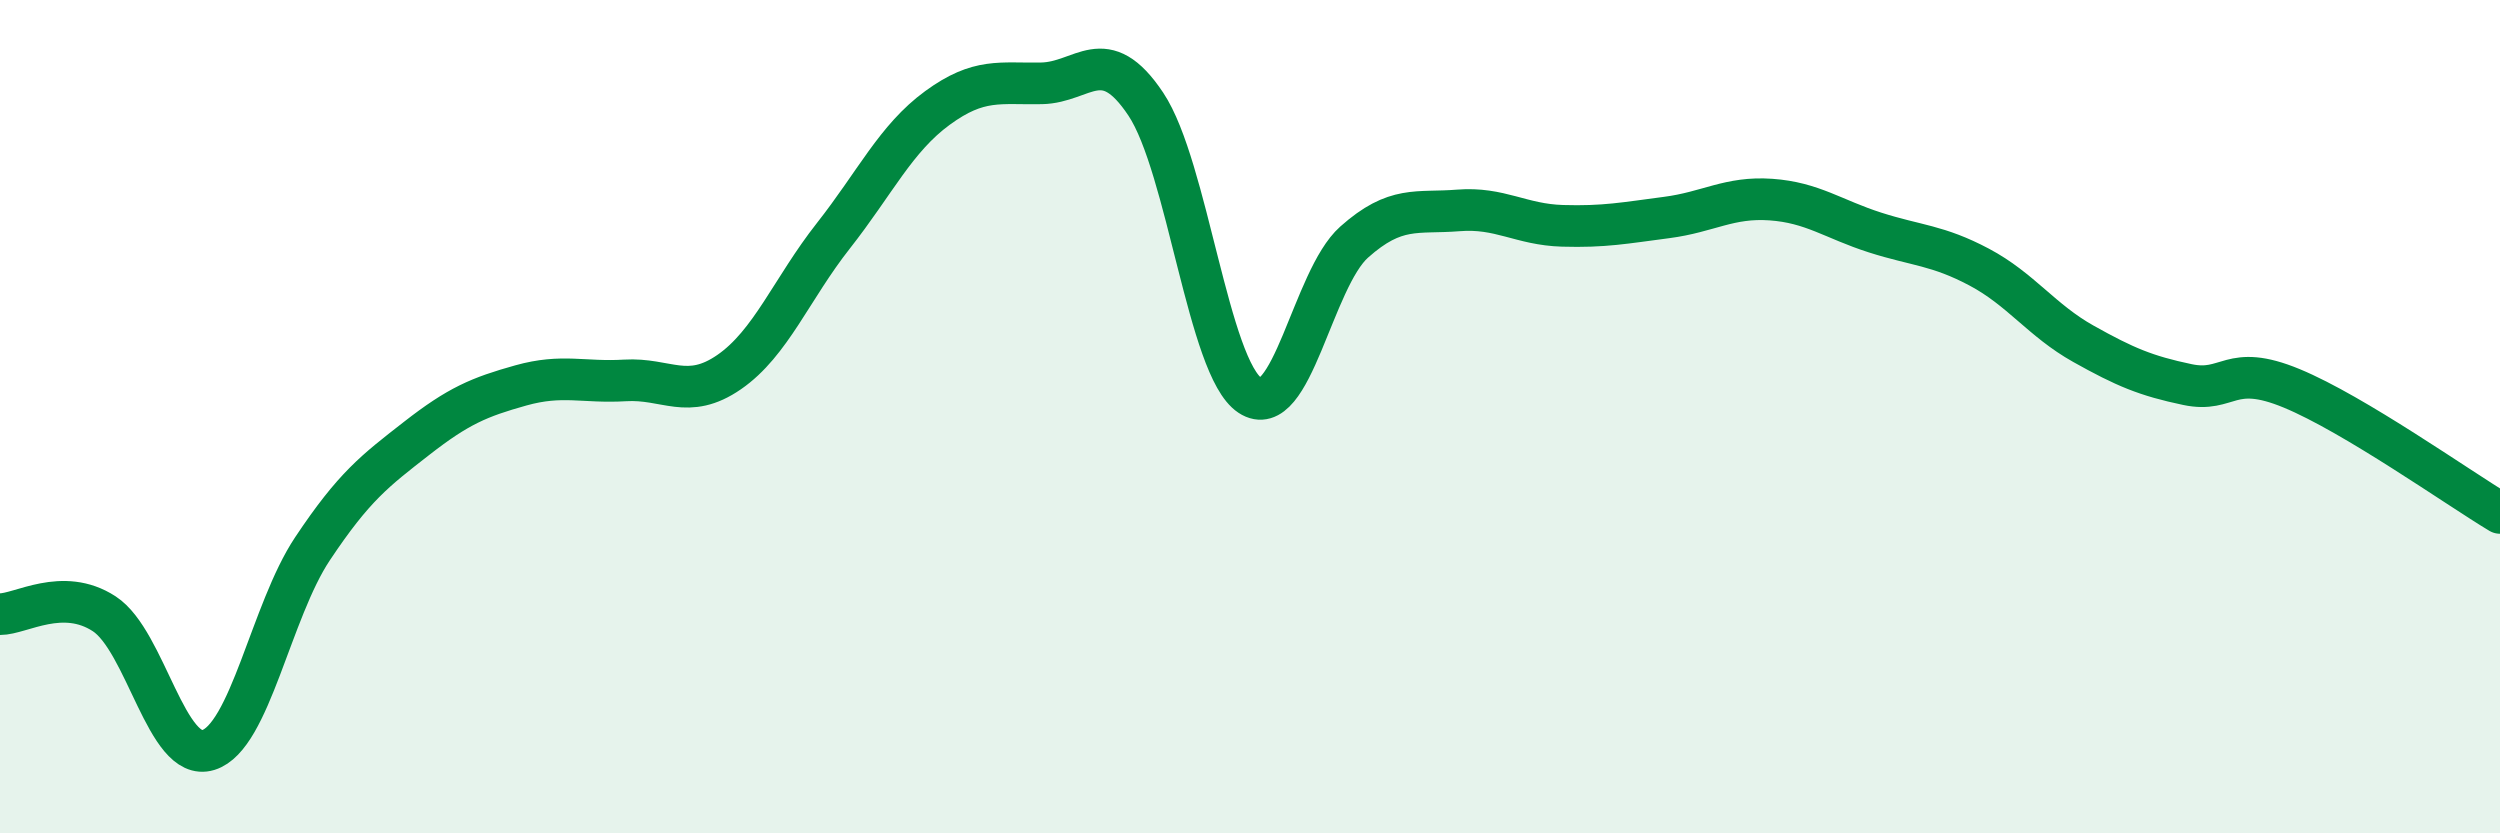
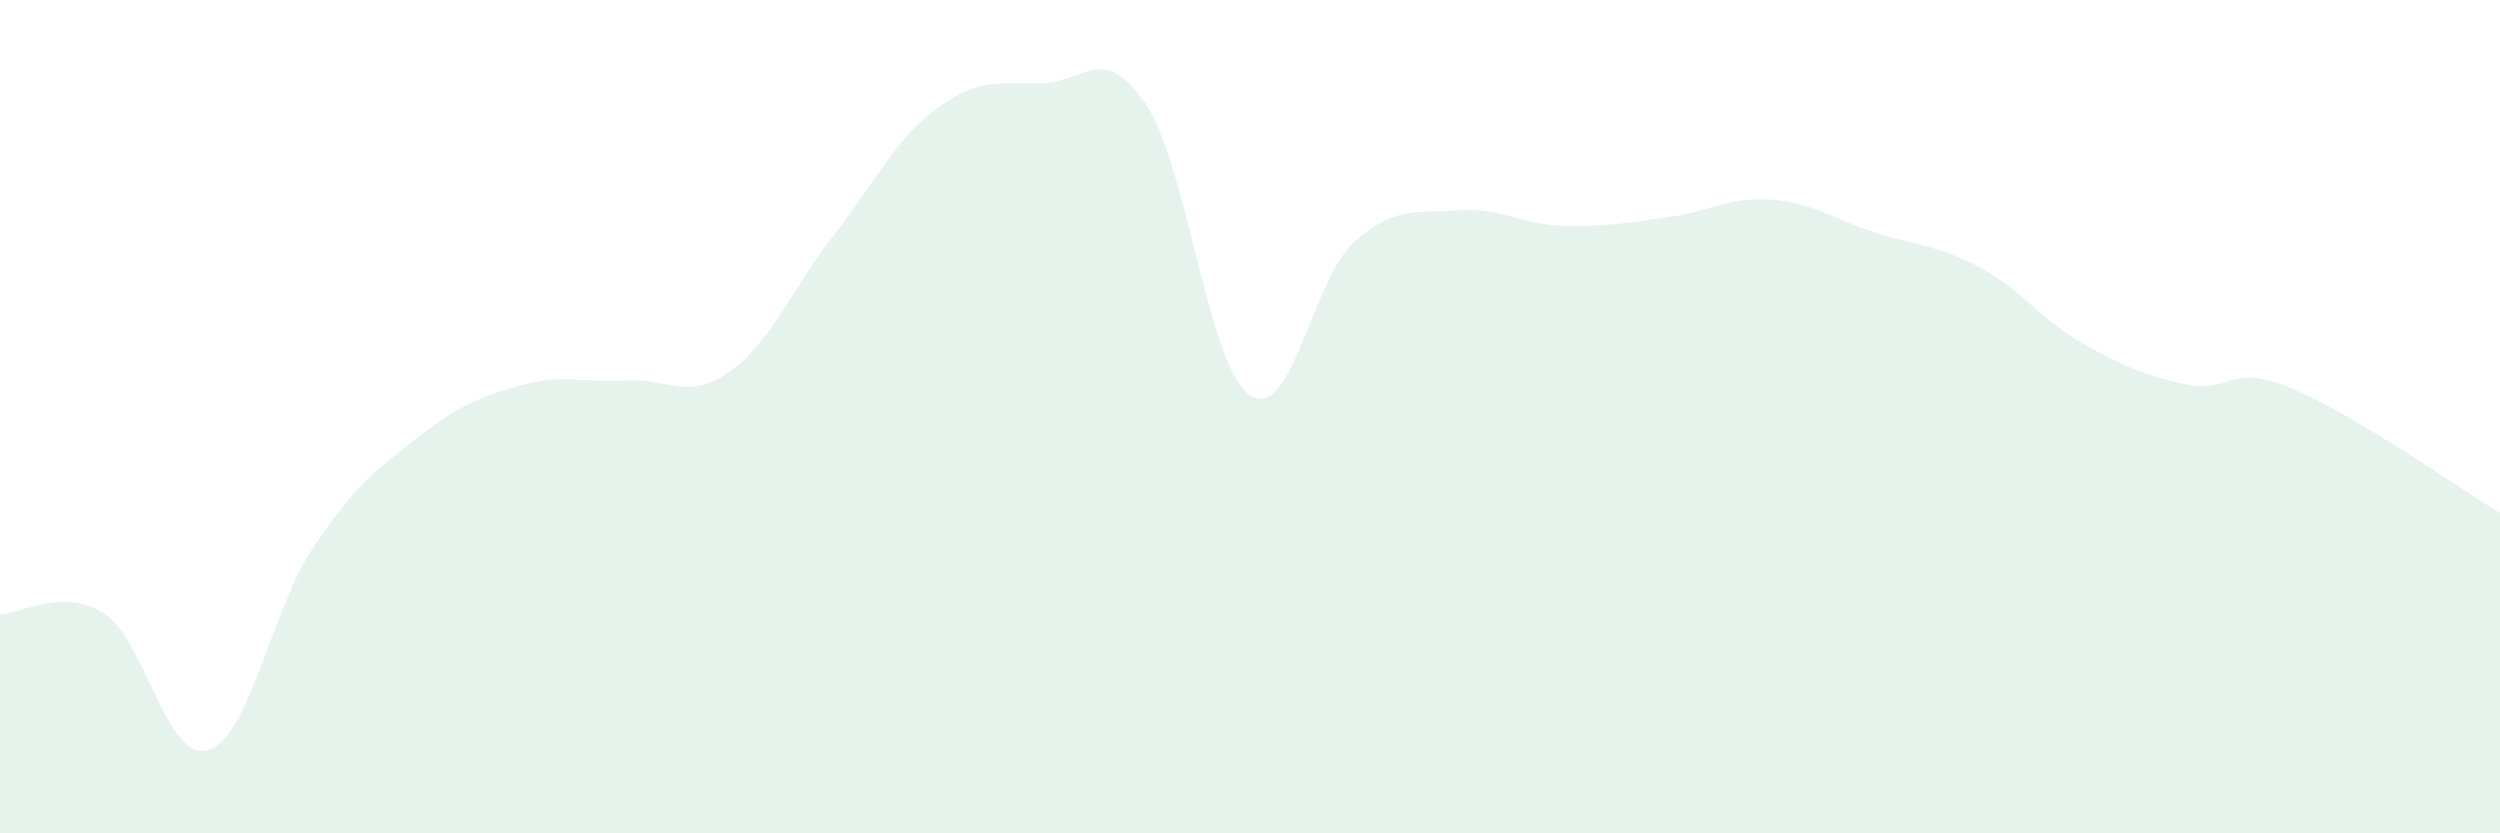
<svg xmlns="http://www.w3.org/2000/svg" width="60" height="20" viewBox="0 0 60 20">
  <path d="M 0,14.74 C 0.5,14.74 1.5,14.08 2.5,14.73 C 3.5,15.38 4,18.31 5,18 C 6,17.69 6.5,14.67 7.5,13.17 C 8.5,11.67 9,11.3 10,10.52 C 11,9.74 11.5,9.53 12.5,9.25 C 13.5,8.97 14,9.19 15,9.13 C 16,9.07 16.5,9.62 17.5,8.93 C 18.5,8.24 19,6.93 20,5.66 C 21,4.39 21.5,3.32 22.5,2.59 C 23.5,1.86 24,2.02 25,2 C 26,1.98 26.5,1 27.5,2.5 C 28.5,4 29,8.83 30,9.49 C 31,10.15 31.5,6.7 32.5,5.81 C 33.5,4.92 34,5.13 35,5.05 C 36,4.97 36.5,5.39 37.5,5.42 C 38.5,5.45 39,5.35 40,5.22 C 41,5.09 41.5,4.72 42.5,4.79 C 43.5,4.86 44,5.26 45,5.58 C 46,5.9 46.5,5.88 47.5,6.41 C 48.5,6.94 49,7.69 50,8.25 C 51,8.81 51.5,9.02 52.5,9.23 C 53.5,9.44 53.5,8.7 55,9.32 C 56.5,9.94 59,11.71 60,12.31L60 20L0 20Z" fill="#008740" opacity="0.1" stroke-linecap="round" stroke-linejoin="round" />
-   <path d="M 0,14.74 C 0.5,14.74 1.5,14.08 2.5,14.73 C 3.5,15.38 4,18.31 5,18 C 6,17.69 6.5,14.67 7.5,13.17 C 8.5,11.67 9,11.3 10,10.52 C 11,9.74 11.5,9.53 12.5,9.25 C 13.5,8.97 14,9.19 15,9.13 C 16,9.07 16.5,9.62 17.5,8.93 C 18.5,8.24 19,6.93 20,5.66 C 21,4.39 21.5,3.32 22.5,2.59 C 23.5,1.86 24,2.02 25,2 C 26,1.98 26.5,1 27.5,2.5 C 28.5,4 29,8.83 30,9.49 C 31,10.15 31.5,6.7 32.5,5.81 C 33.5,4.92 34,5.13 35,5.05 C 36,4.97 36.5,5.39 37.5,5.42 C 38.5,5.45 39,5.35 40,5.22 C 41,5.09 41.5,4.72 42.5,4.79 C 43.5,4.86 44,5.26 45,5.58 C 46,5.9 46.5,5.88 47.5,6.41 C 48.5,6.94 49,7.69 50,8.25 C 51,8.81 51.5,9.02 52.5,9.23 C 53.5,9.44 53.5,8.7 55,9.32 C 56.5,9.94 59,11.71 60,12.31" stroke="#008740" stroke-width="1" fill="none" stroke-linecap="round" stroke-linejoin="round" />
</svg>